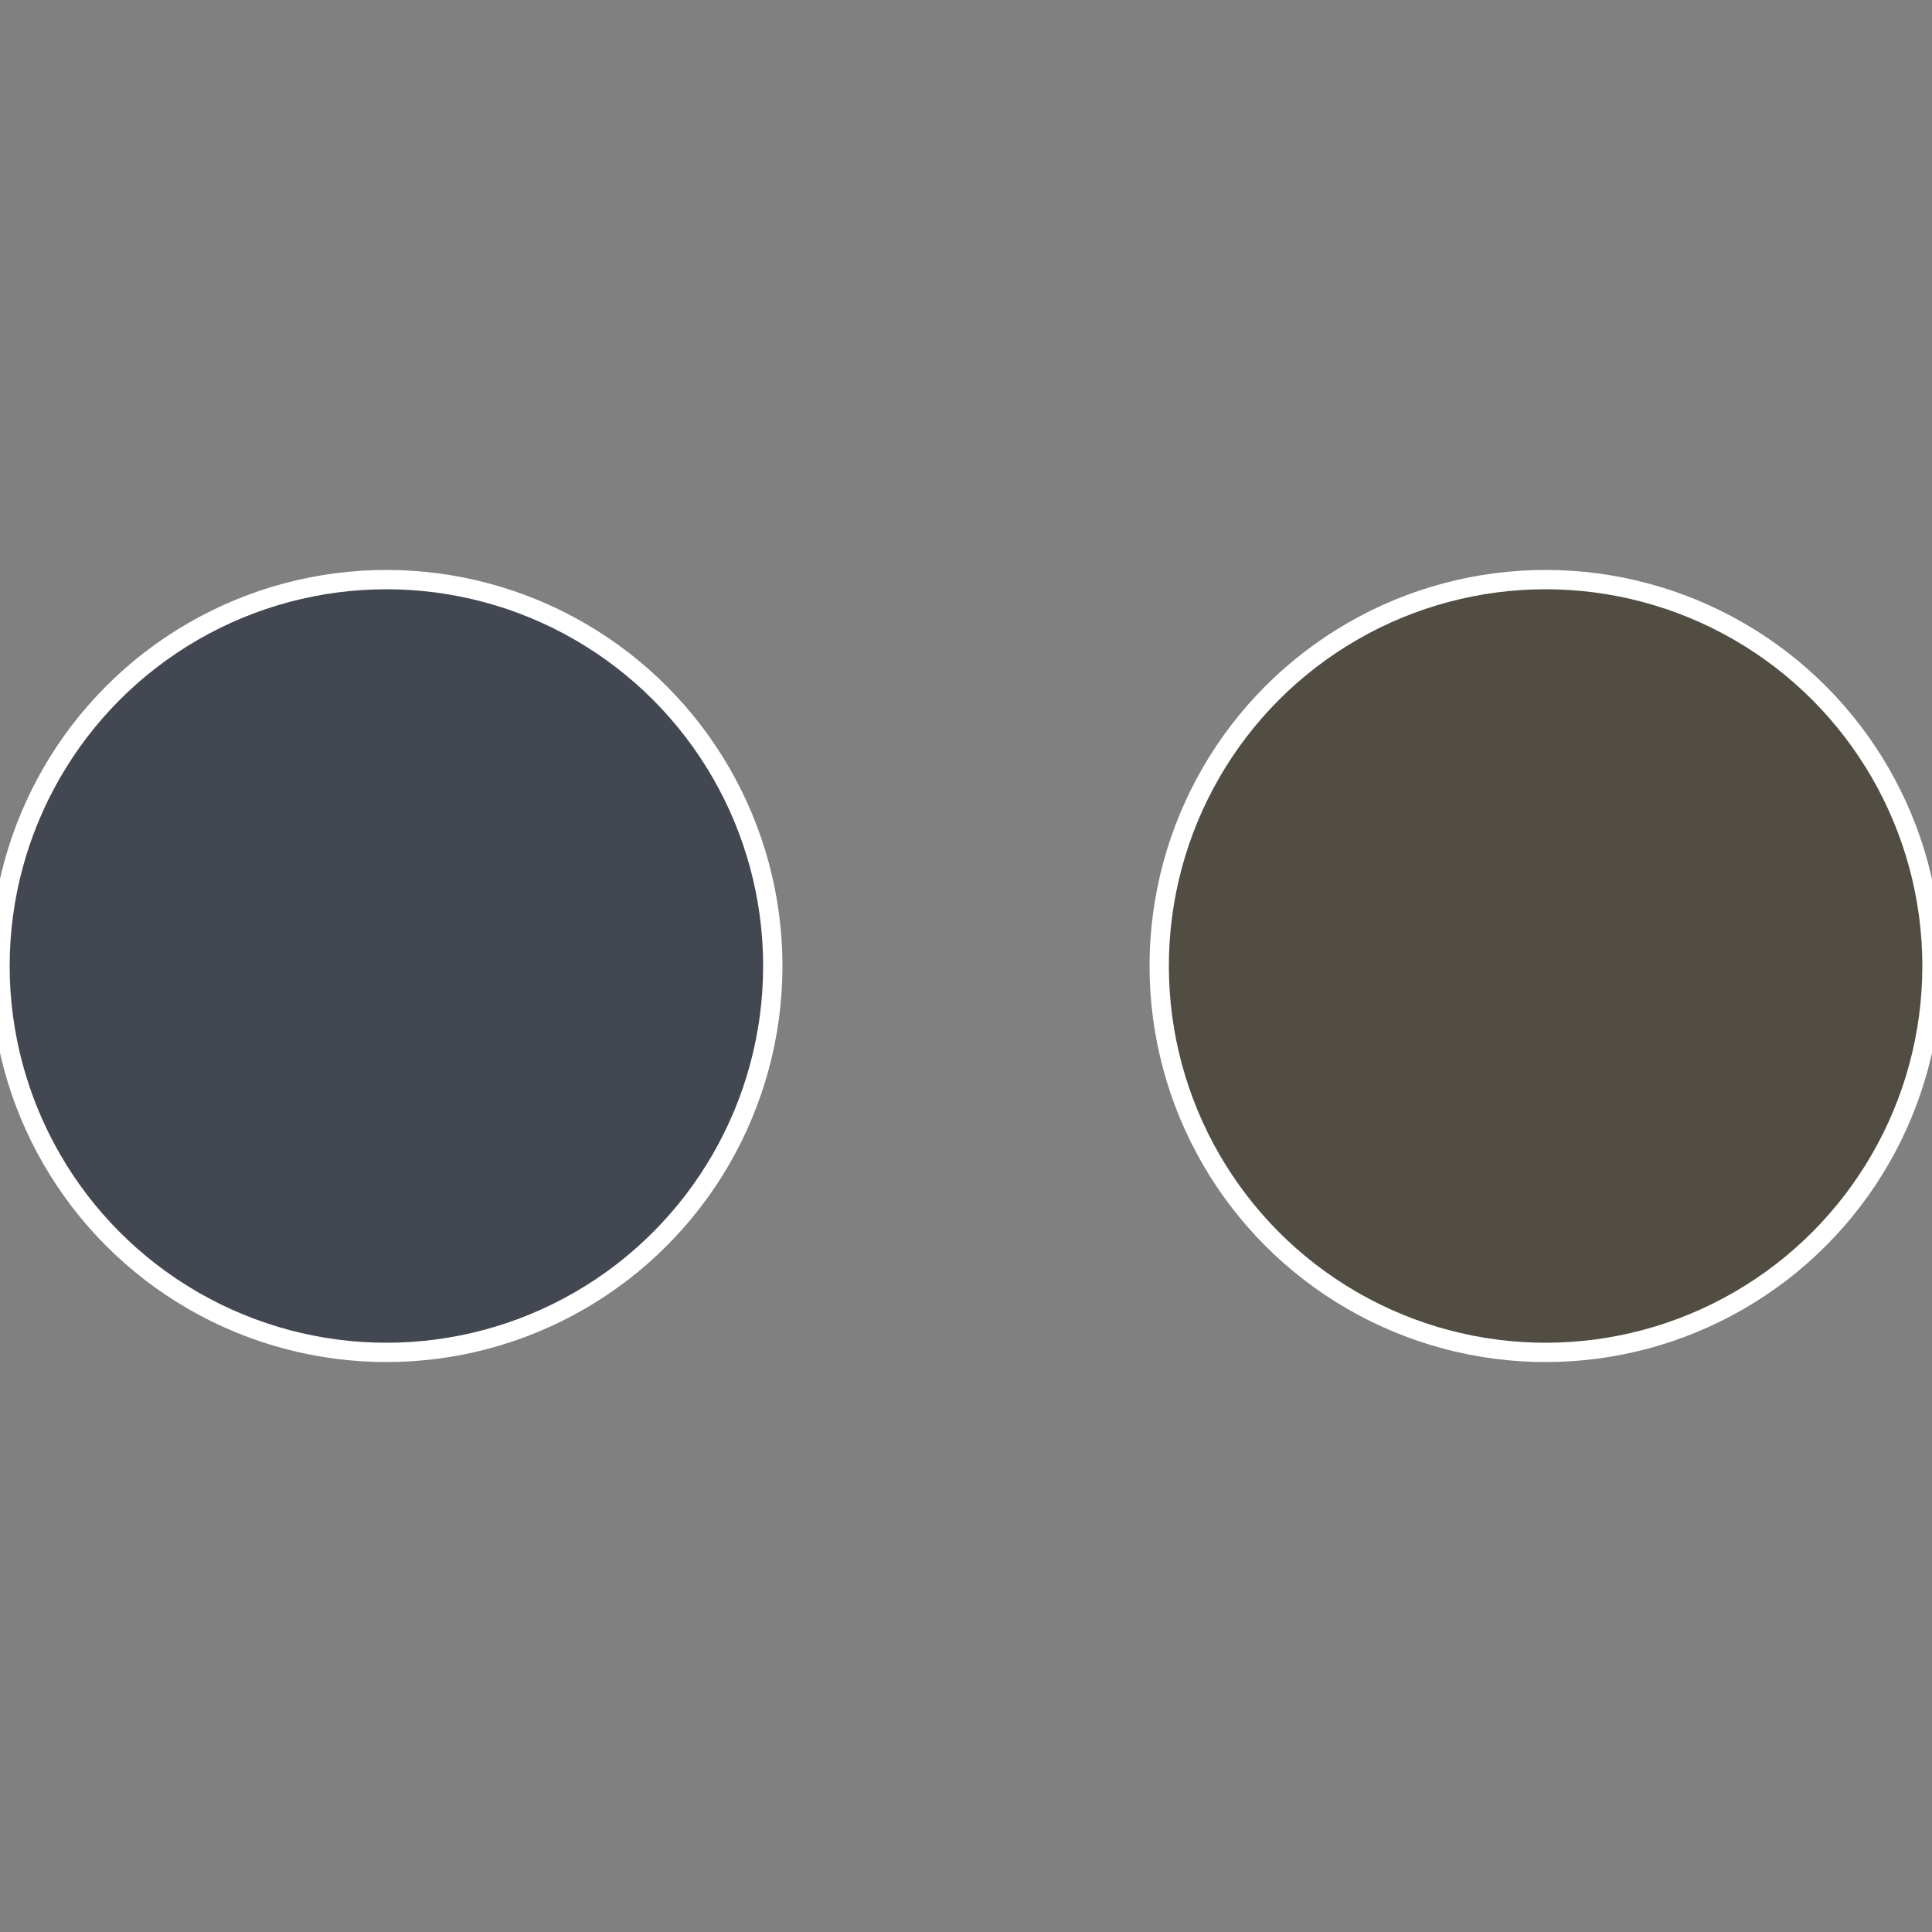
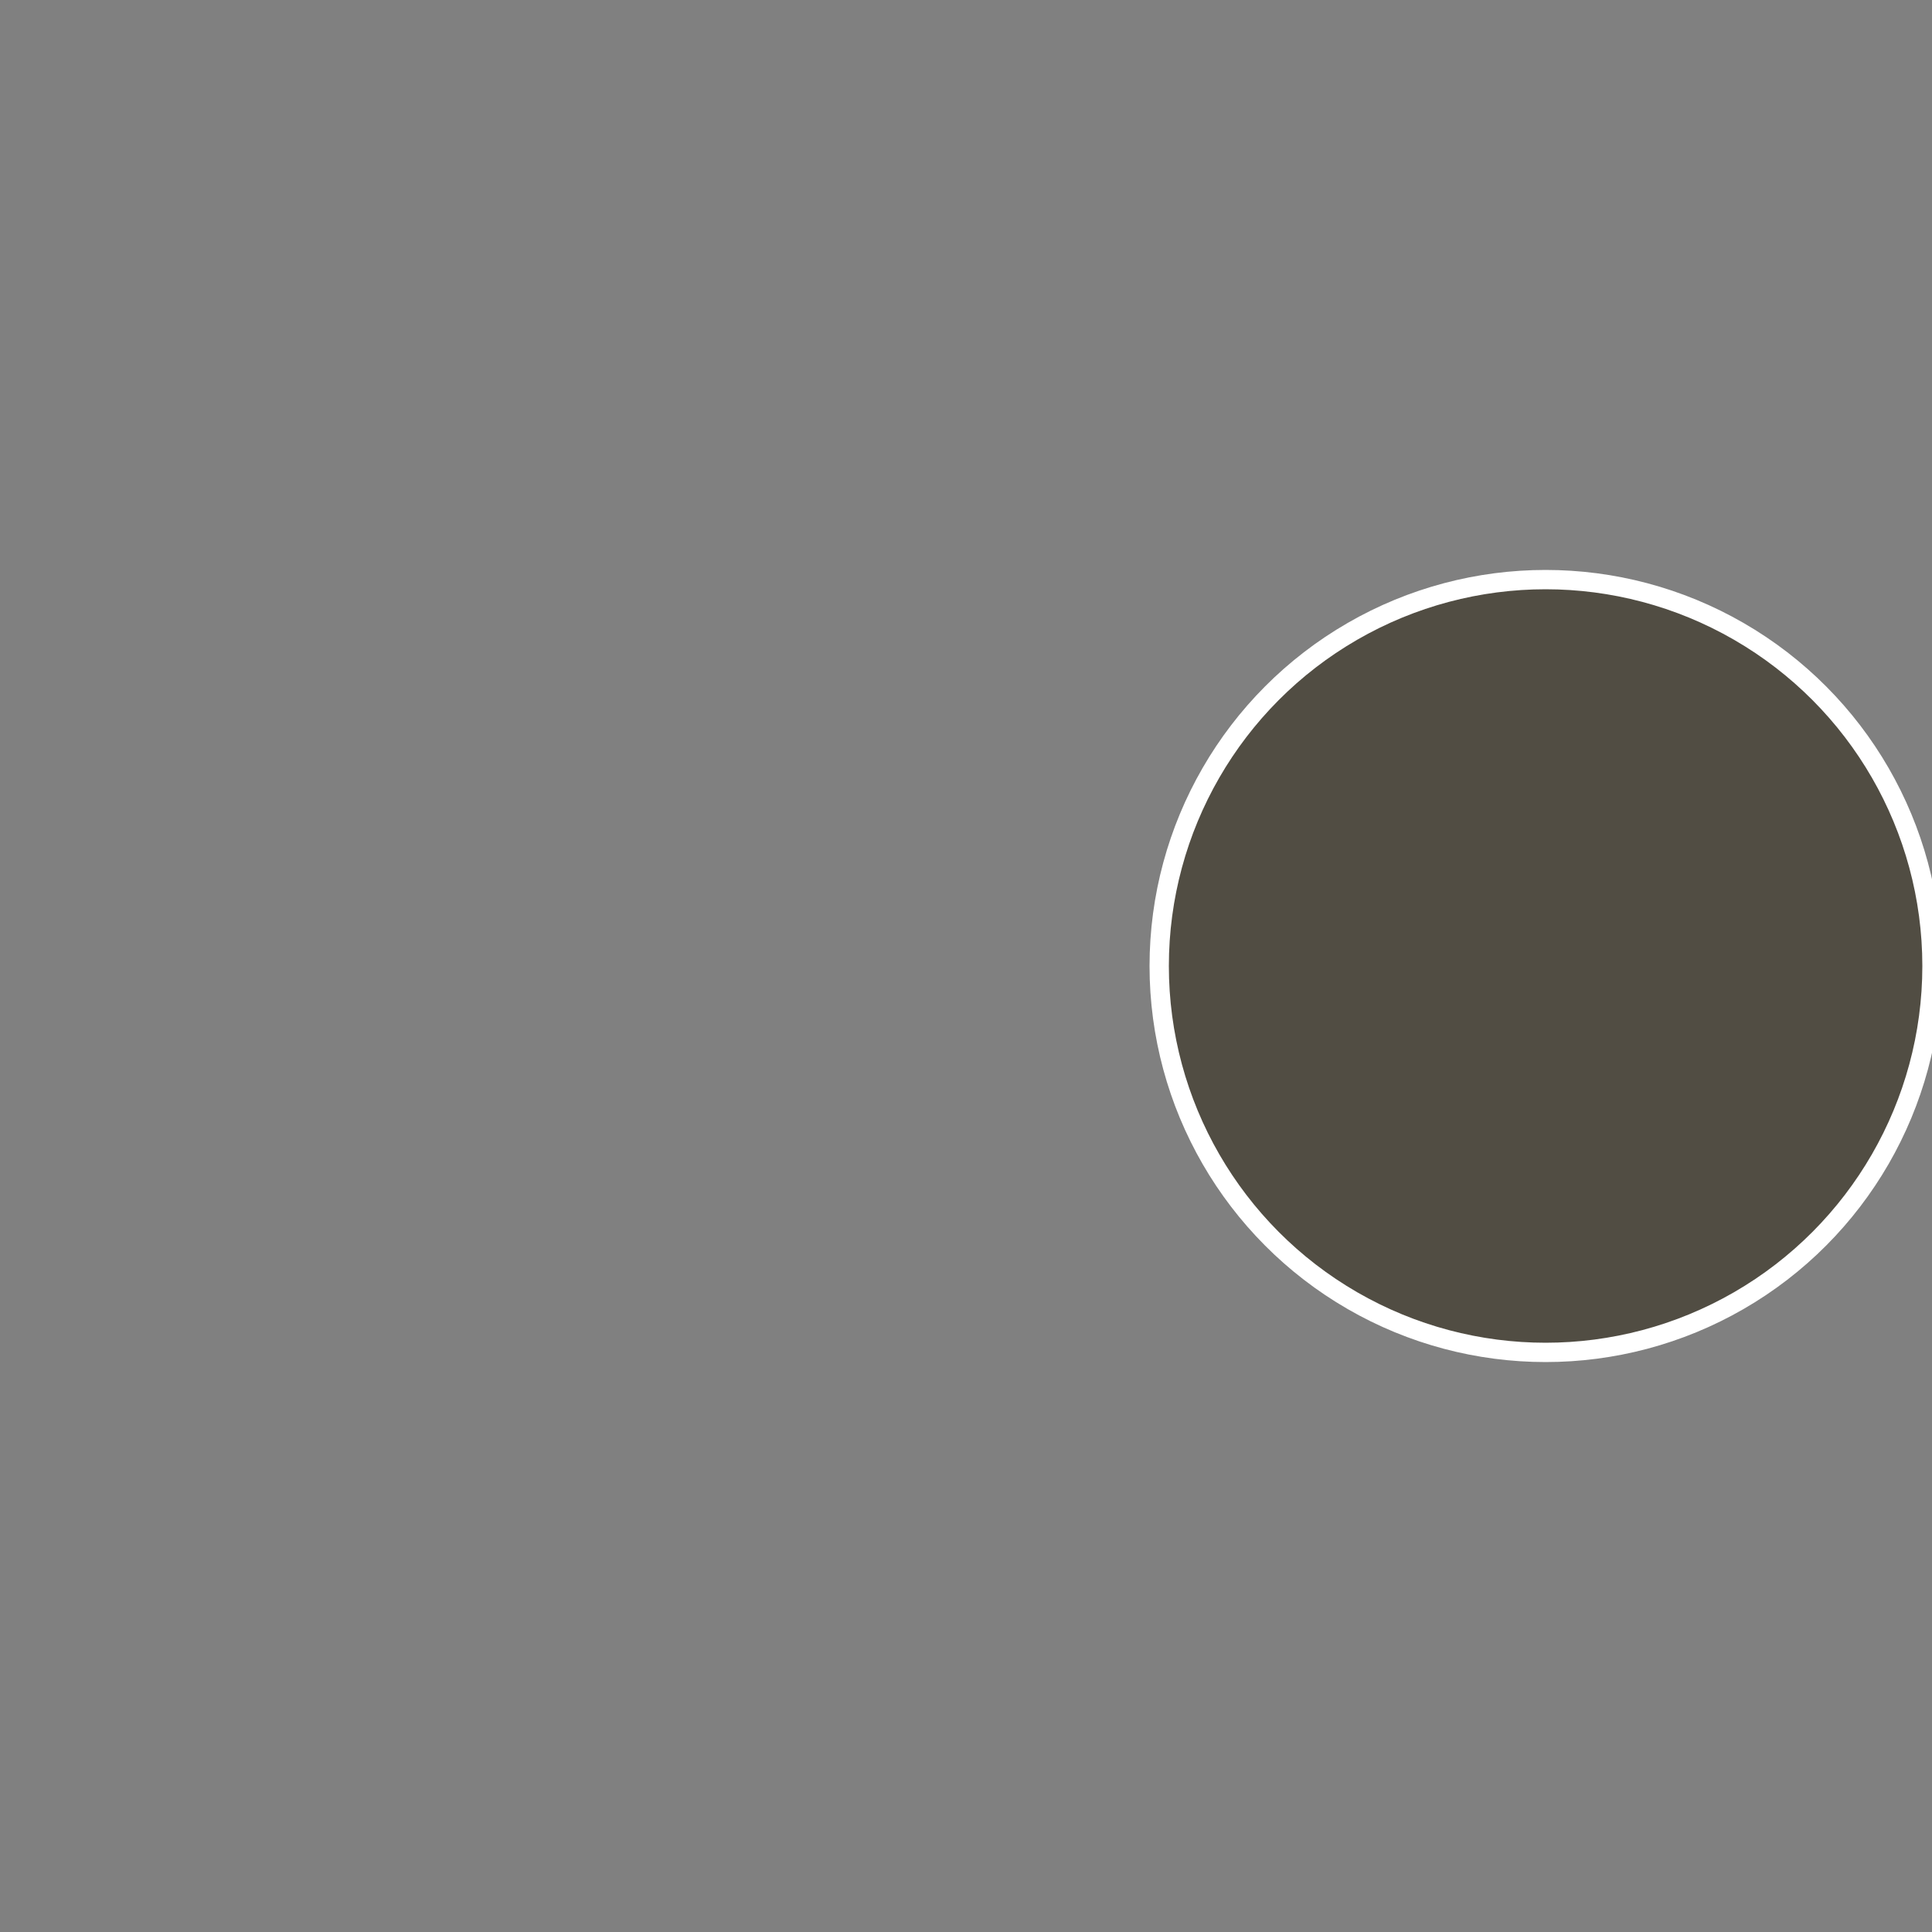
<svg xmlns="http://www.w3.org/2000/svg" width="500" height="500" viewBox="-1 -1 2 2">
  <rect x="-1" y="-1" width="2" height="2" fill="#808080" stroke="none" />
  <circle cx="0.6" cy="0" r="0.4" fill="#514d43" stroke="#fff" stroke-width="1%" />
-   <circle cx="-0.6" cy="7.3478807948841E-17" r="0.4" fill="#434751" stroke="#fff" stroke-width="1%" />
</svg>